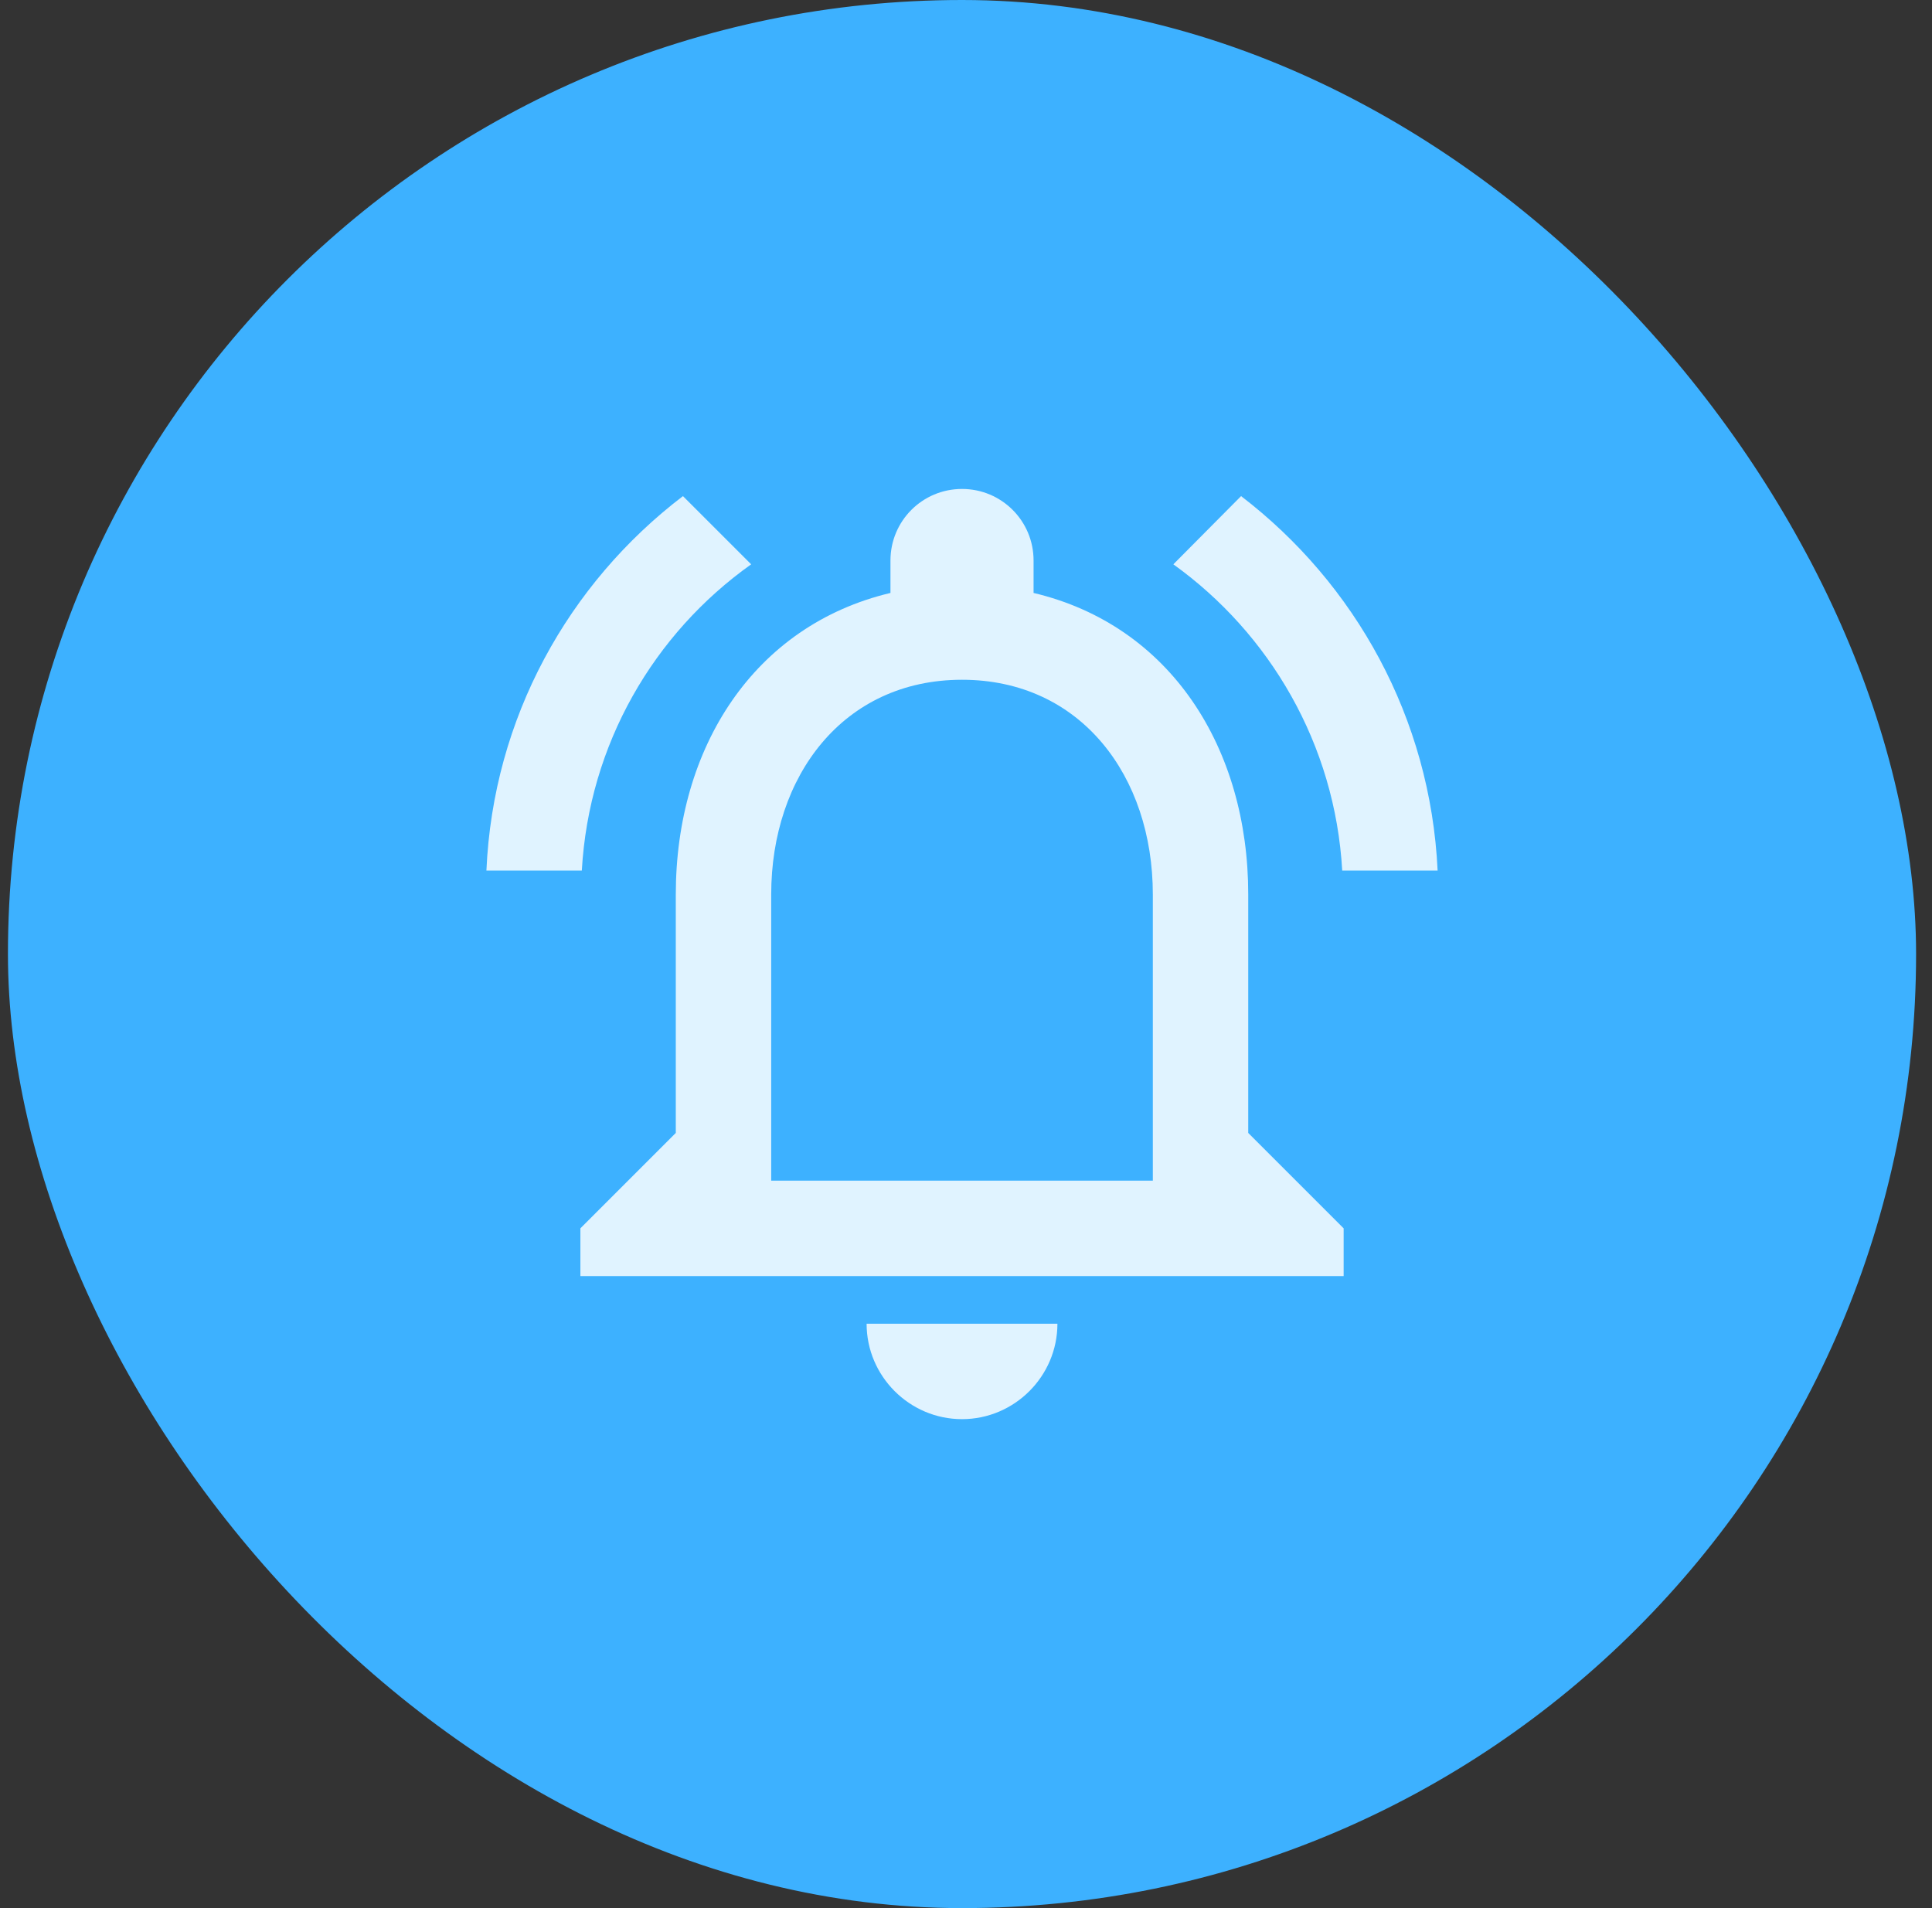
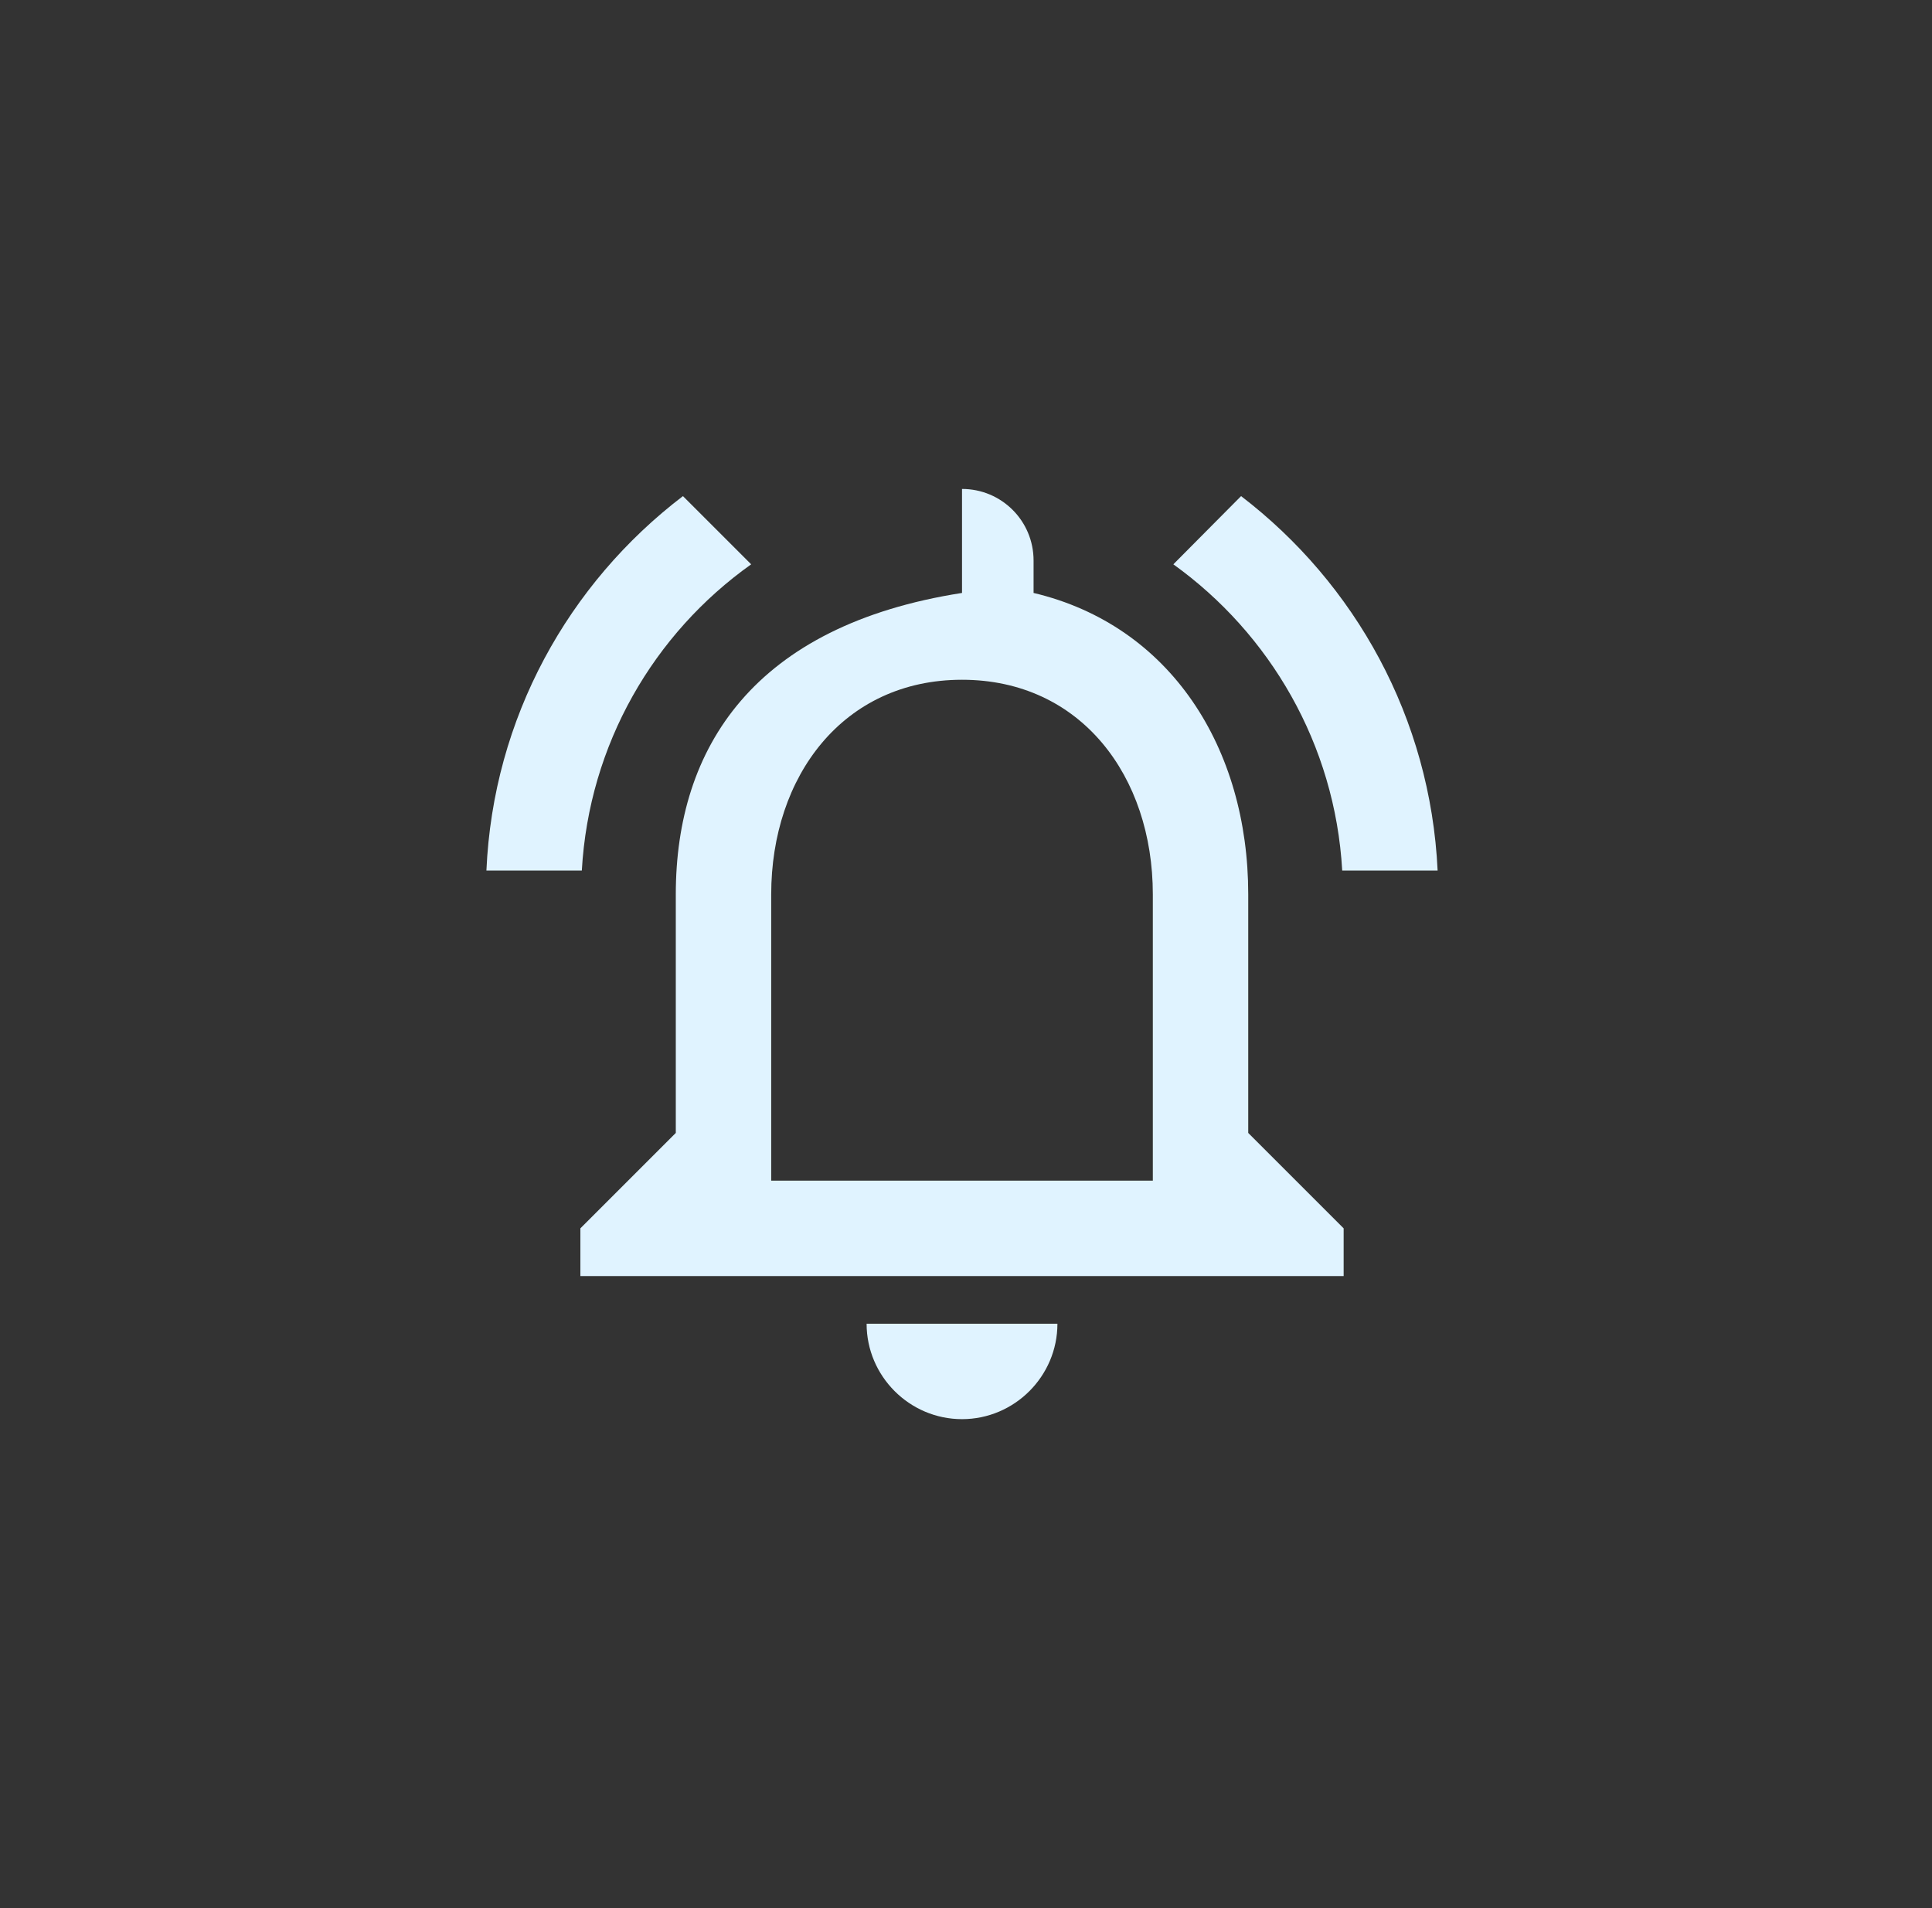
<svg xmlns="http://www.w3.org/2000/svg" width="81" height="80" viewBox="0 0 81 80" fill="none">
  <rect x="0" y="0" width="81" height="80" fill="#333333" stroke="none" />
-   <rect x="0.333" width="80" height="80" rx="40" fill="#3DB1FF" />
-   <path d="M40.333 59.5C42.533 59.5 44.333 57.7 44.333 55.5H36.333C36.333 57.7 38.133 59.5 40.333 59.5ZM52.333 47.5V37.5C52.333 31.36 49.073 26.22 43.333 24.86V23.5C43.333 21.84 41.993 20.5 40.333 20.5C38.673 20.5 37.333 21.84 37.333 23.5V24.86C31.613 26.22 28.333 31.34 28.333 37.5V47.5L24.333 51.5V53.5H56.333V51.5L52.333 47.5ZM48.333 49.5H32.333V37.5C32.333 32.54 35.353 28.5 40.333 28.5C45.313 28.5 48.333 32.54 48.333 37.5V49.5ZM31.493 23.66L28.633 20.8C23.833 24.46 20.673 30.1 20.393 36.5H24.393C24.693 31.2 27.413 26.56 31.493 23.66ZM56.273 36.5H60.273C59.973 30.1 56.813 24.46 52.033 20.8L49.193 23.66C53.233 26.56 55.973 31.2 56.273 36.5Z" fill="#E0F3FF" />
+   <path d="M40.333 59.5C42.533 59.5 44.333 57.7 44.333 55.5H36.333C36.333 57.7 38.133 59.5 40.333 59.5ZM52.333 47.5V37.5C52.333 31.36 49.073 26.22 43.333 24.86V23.5C43.333 21.84 41.993 20.5 40.333 20.5V24.86C31.613 26.22 28.333 31.34 28.333 37.5V47.5L24.333 51.5V53.5H56.333V51.5L52.333 47.5ZM48.333 49.5H32.333V37.5C32.333 32.54 35.353 28.5 40.333 28.5C45.313 28.5 48.333 32.54 48.333 37.5V49.5ZM31.493 23.66L28.633 20.8C23.833 24.46 20.673 30.1 20.393 36.5H24.393C24.693 31.2 27.413 26.56 31.493 23.66ZM56.273 36.5H60.273C59.973 30.1 56.813 24.46 52.033 20.8L49.193 23.66C53.233 26.56 55.973 31.2 56.273 36.5Z" fill="#E0F3FF" />
</svg>